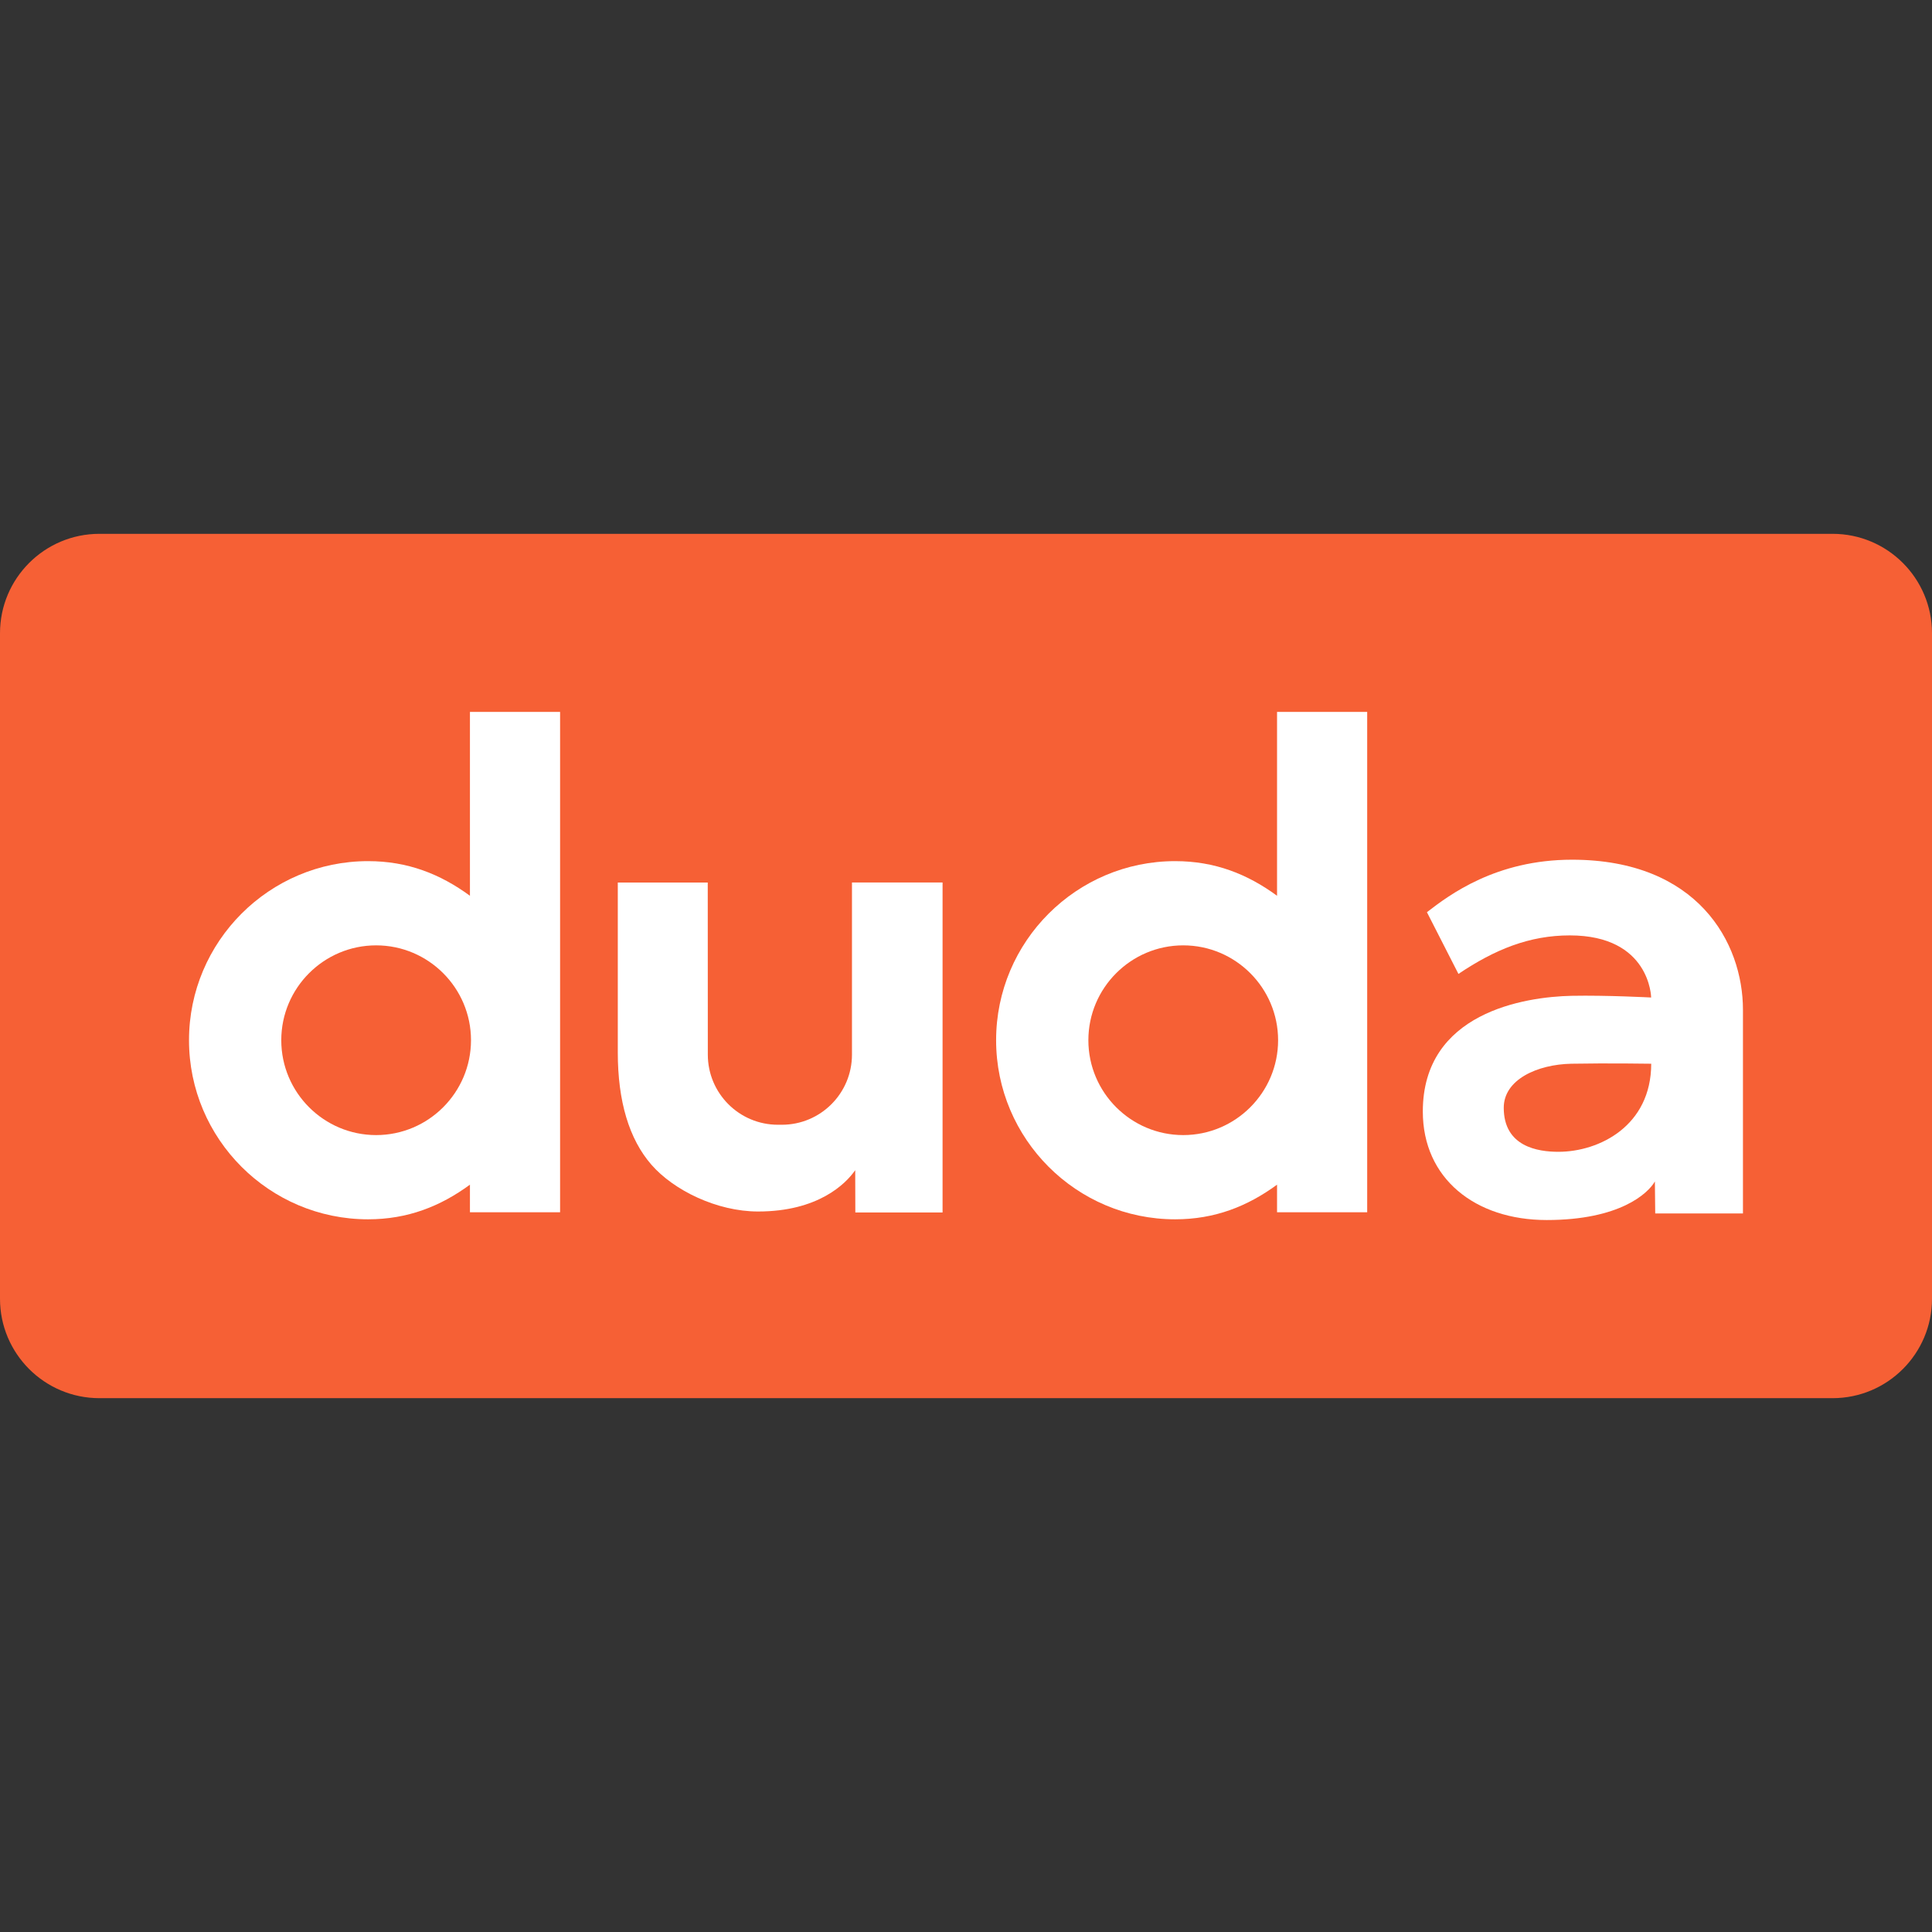
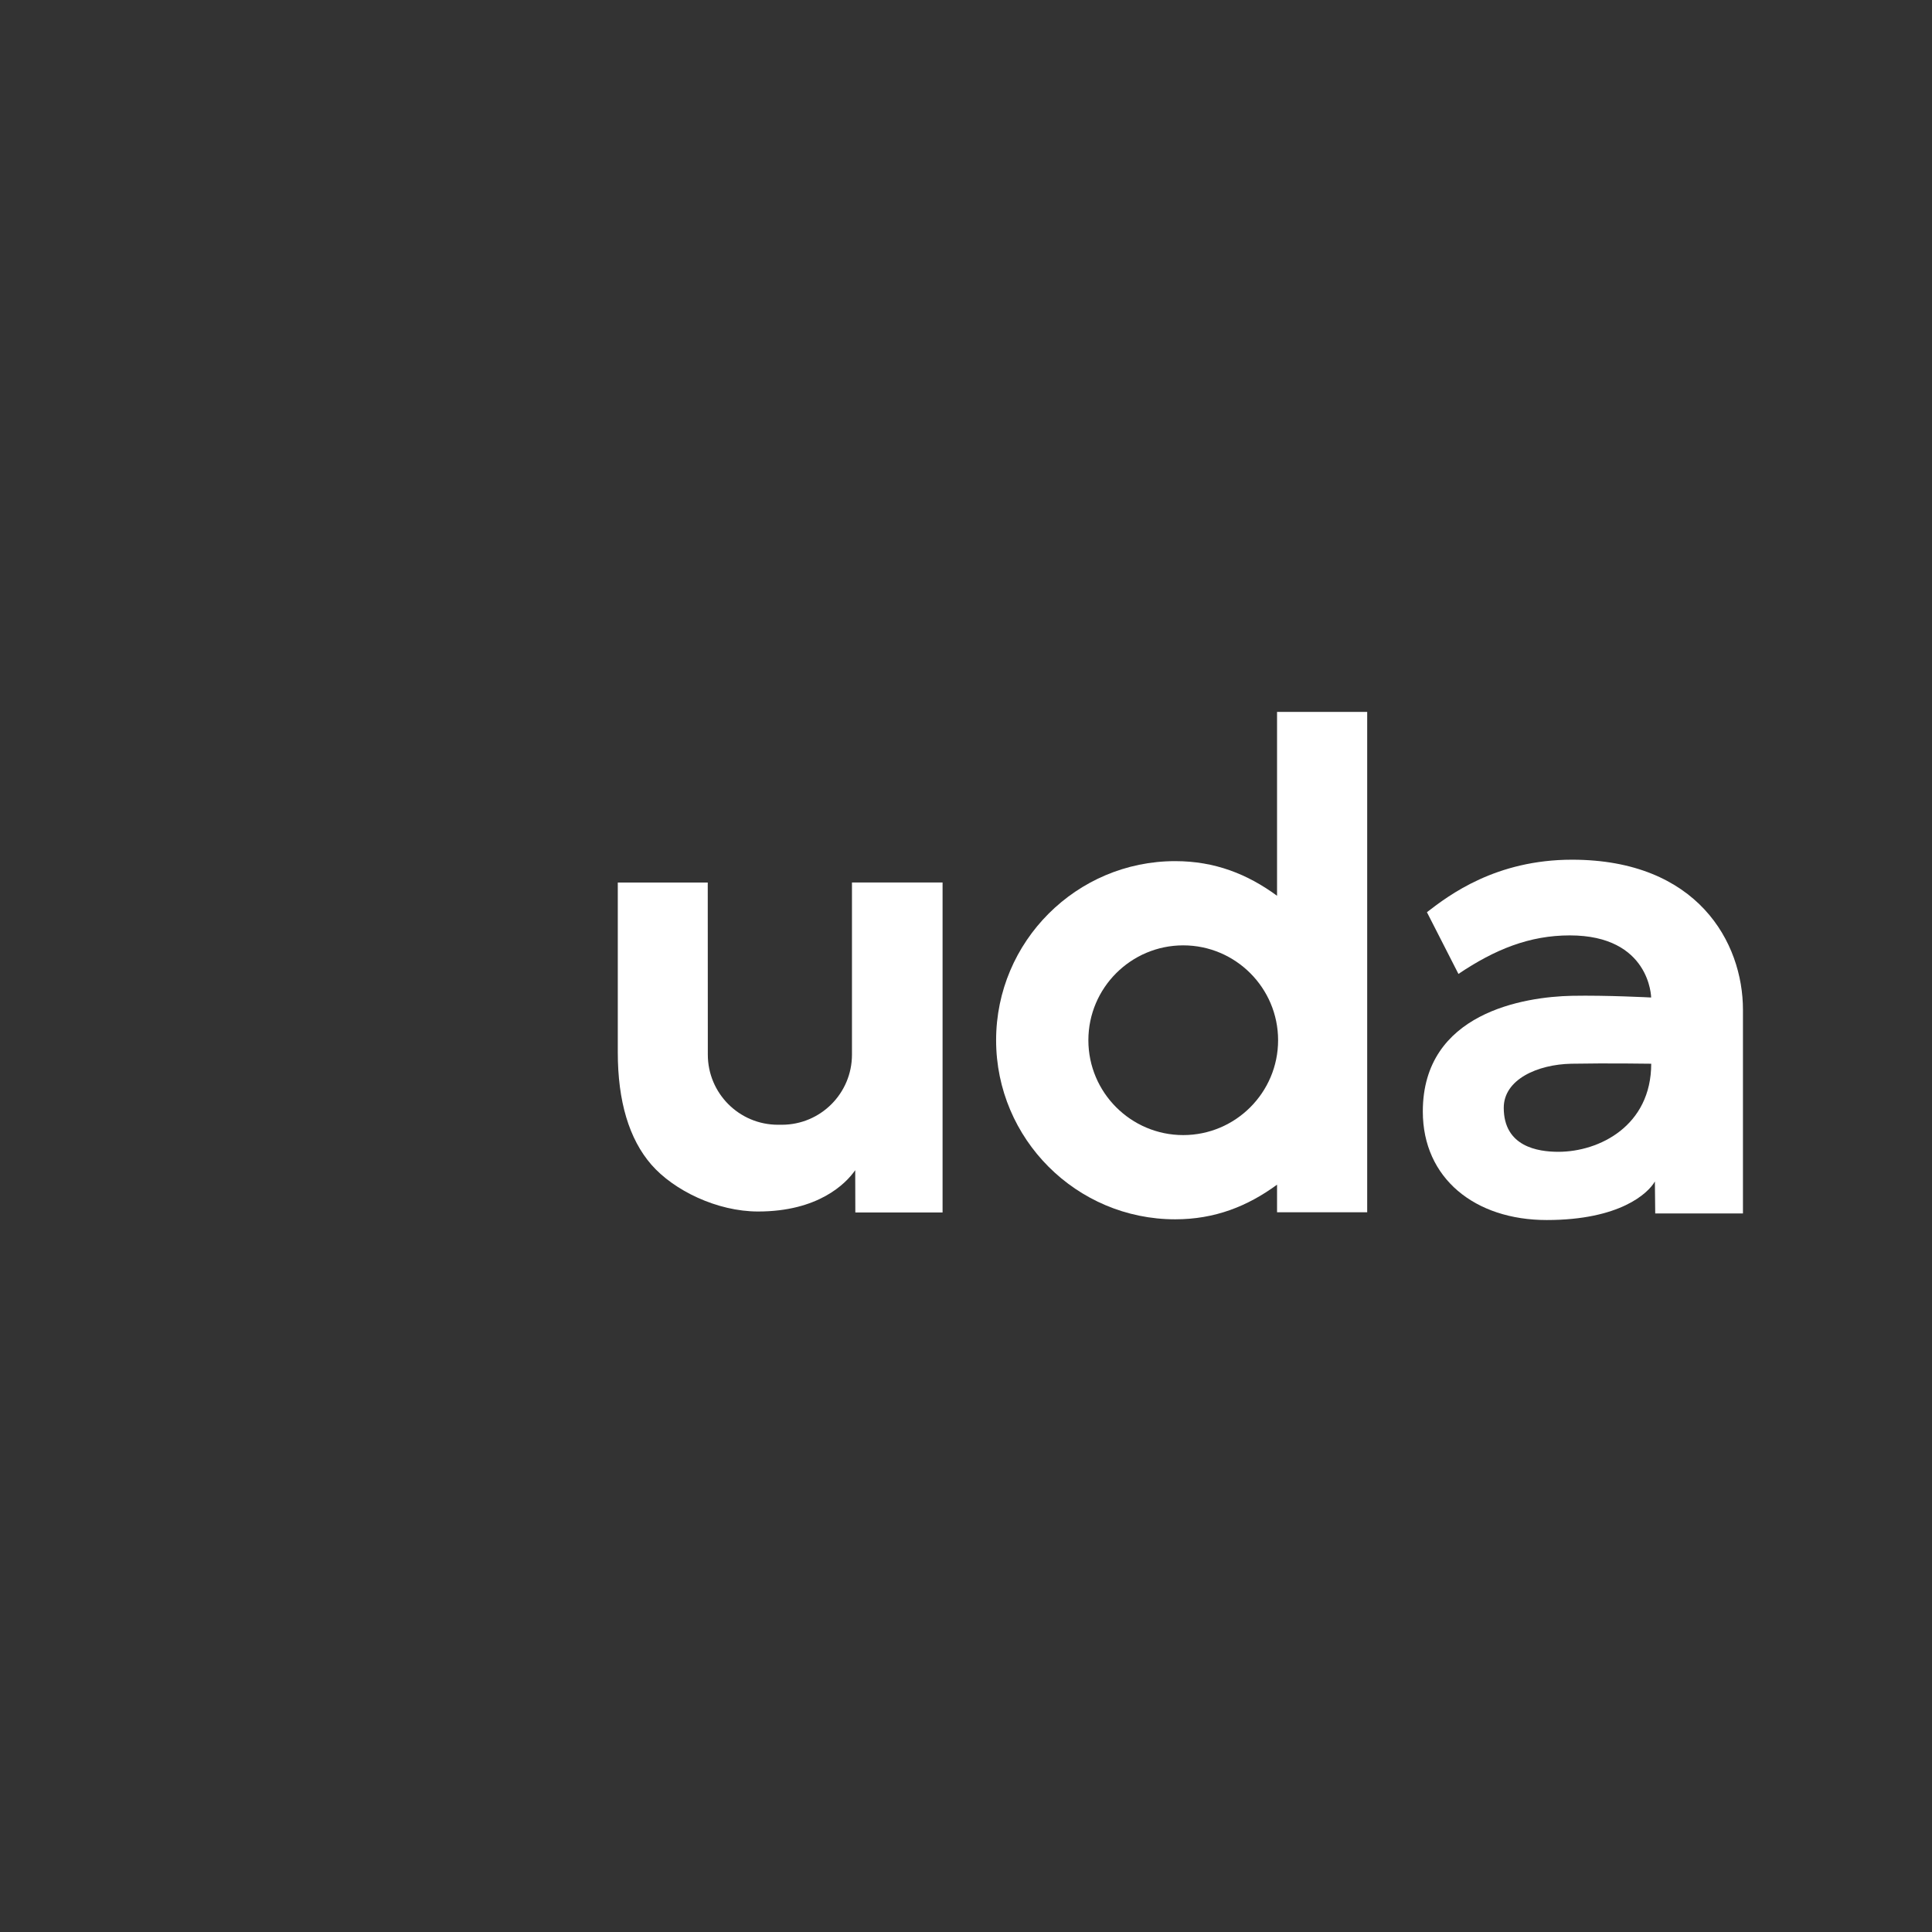
<svg xmlns="http://www.w3.org/2000/svg" version="1.1" id="Layer_1" x="0px" y="0px" viewBox="0 0 512 512" style="enable-background:new 0 0 512 512;" xml:space="preserve">
  <rect x="0" y="0" width="512" height="512" fill="#333333" stroke="none" />
  <style type="text/css">
	.st0{fill:#F66035;}
	.st1{fill:#FFFFFF;}
</style>
  <g>
-     <path class="st0" d="M485.65,370.53H26.35C11.8,370.53,0,358.73,0,344.18V167.82c0-14.55,11.8-26.35,26.35-26.35h459.3   c14.55,0,26.35,11.8,26.35,26.35v176.36C512,358.73,500.2,370.53,485.65,370.53z" />
    <g>
      <path class="st1" d="M338.43,188.67v48.72c-7.86-5.77-16.52-9.18-26.99-9.18c-26.17,0-47.46,21.29-47.46,47.46    s21.29,47.46,47.46,47.46c10.47,0,19.13-3.42,26.99-9.18v7.31h23.89v-132.6H338.43z M313.57,300.81    c-13.86,0-25.14-11.28-25.14-25.14c0-13.86,11.28-25.14,25.14-25.14s25.14,11.28,25.14,25.14    C338.71,289.53,327.43,300.81,313.57,300.81z" />
-       <path class="st1" d="M124.54,188.67v48.72c-7.86-5.77-16.52-9.18-26.99-9.18c-26.17,0-47.46,21.29-47.46,47.46    s21.29,47.46,47.46,47.46c10.47,0,19.13-3.42,26.99-9.18v7.31h23.89v-132.6H124.54z M99.68,300.81    c-13.86,0-25.14-11.28-25.14-25.14c0-13.86,11.28-25.14,25.14-25.14c13.86,0,25.14,11.28,25.14,25.14    C124.81,289.53,113.54,300.81,99.68,300.81z" />
      <path class="st1" d="M378.15,241.74l8.35,16.36c9.68-6.51,18.84-10.21,29.51-10.21c21.35,0,21.56,16.46,21.56,16.46    s-11.76-0.63-21.07-0.45c-12.48,0.27-39.44,4.43-39.44,30.66c0,17.73,13.84,28.76,32.83,28.76c19.36,0,26.86-7.06,28.67-10.22    l0.09,8.48h23.25v-53.98c0-17.82-12.03-39.77-45.32-39.77C396.43,227.85,384.12,237.13,378.15,241.74z M412.98,305.24    c-5.43,0-14.47-1.36-14.47-11.67c0-7.51,8.95-11.49,17.91-11.67c9.68-0.18,21.17,0,21.17,0    C437.58,298.36,423.83,305.24,412.98,305.24z" />
      <path class="st1" d="M187.58,279.48c0,10.27,8.32,18.59,18.59,18.59h1.02c10.27,0,18.59-8.32,18.59-18.59c0-11.77,0-45.61,0-45.61    h24.01v87.45h-23.12l-0.03-11.21c-2.53,3.65-9.87,10.95-25.74,10.95c-10.88,0-22.34-5.59-28.28-12.41    c-5.9-6.78-8.9-16.79-8.9-29.76v-45.01h23.84L187.58,279.48L187.58,279.48z" />
    </g>
  </g>
</svg>